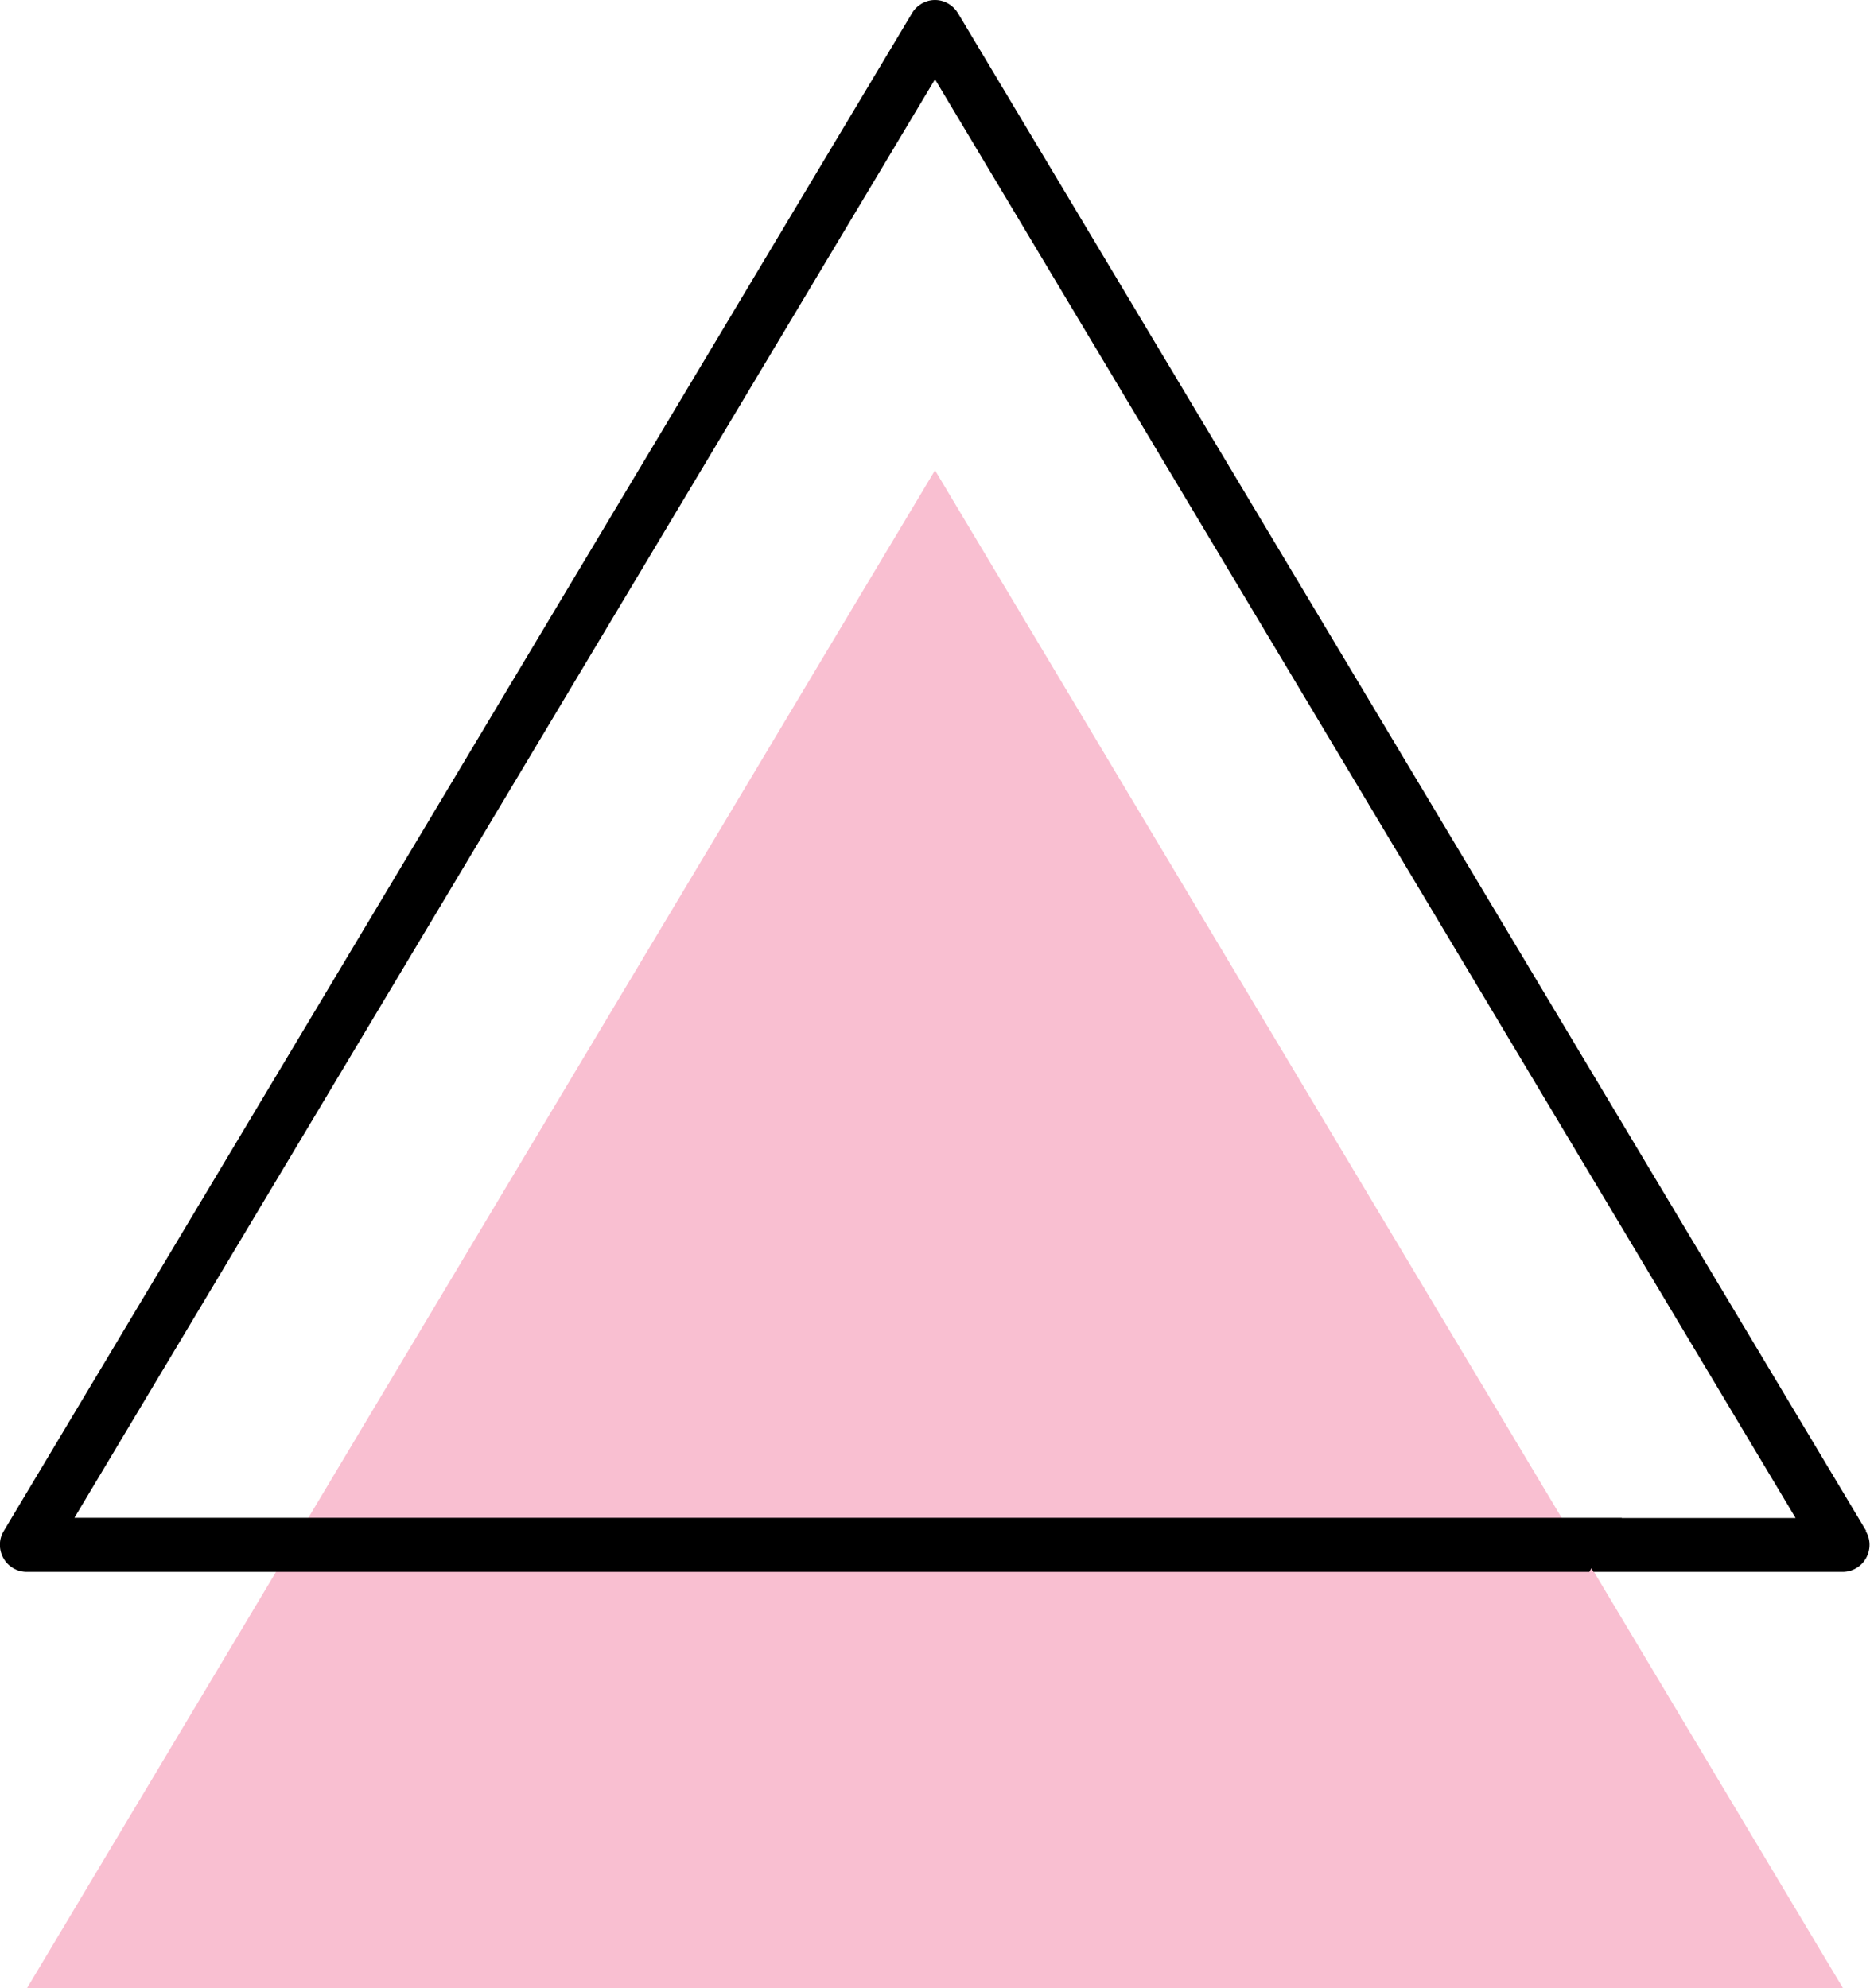
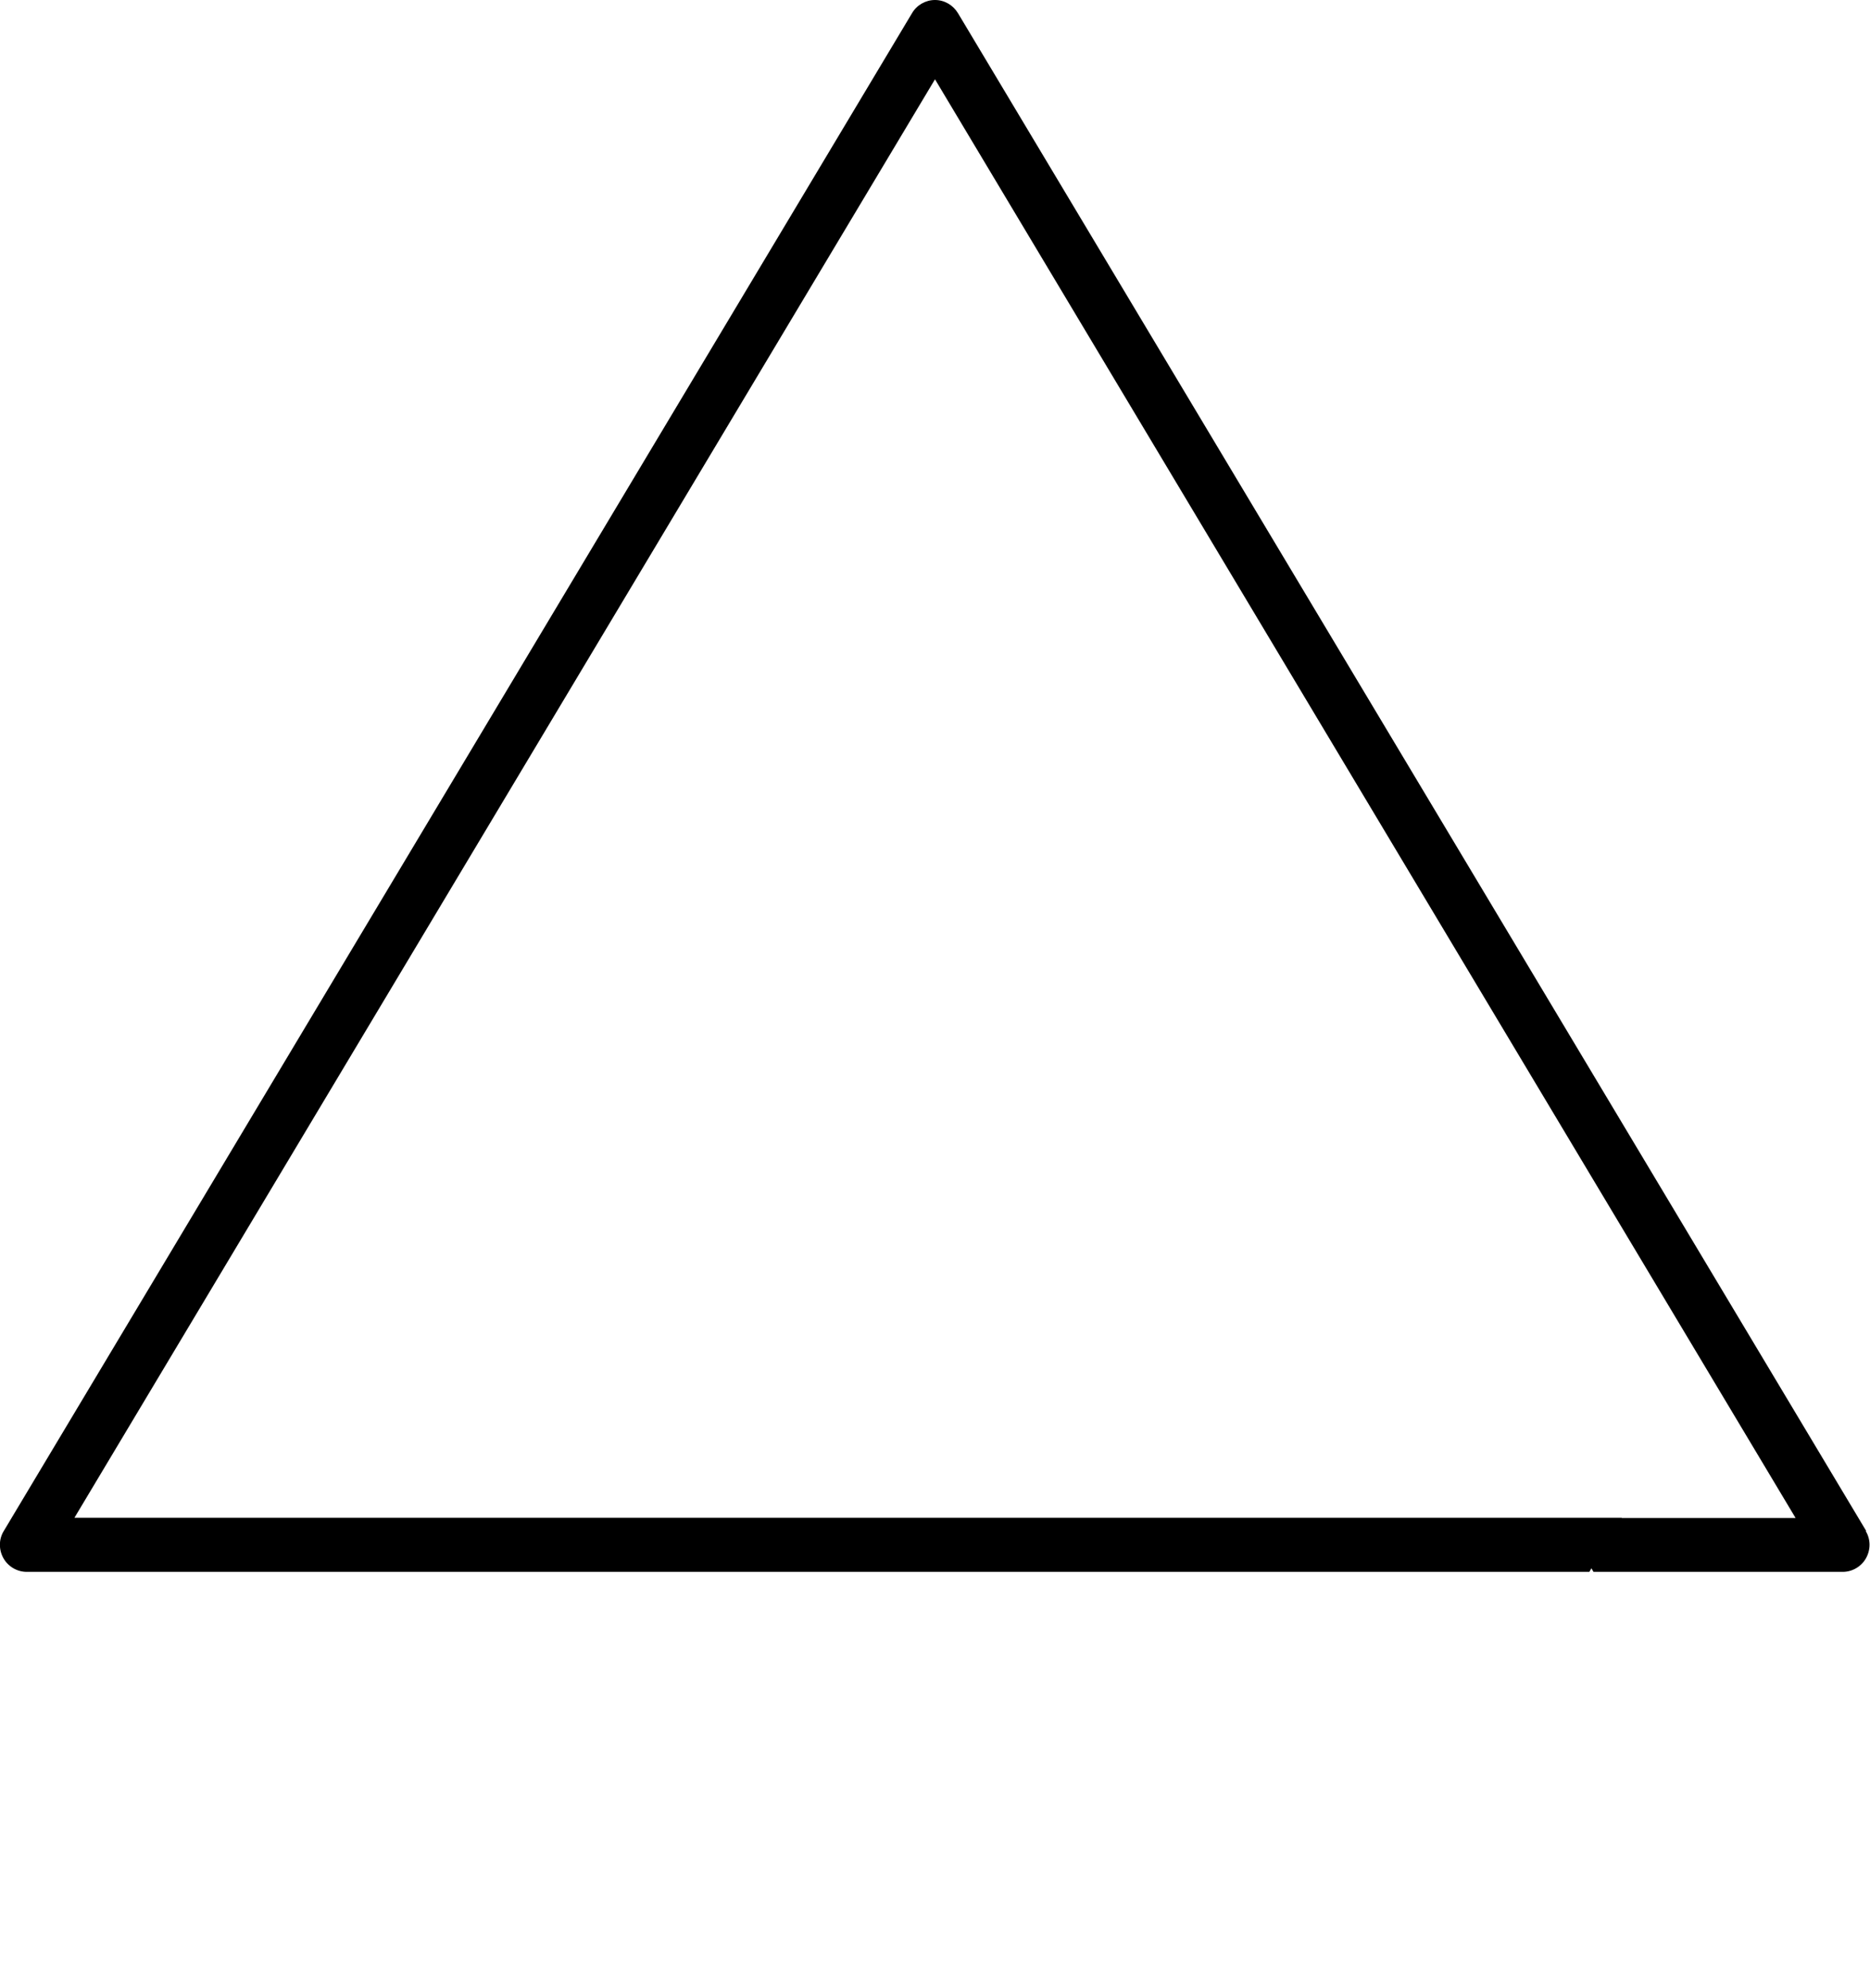
<svg xmlns="http://www.w3.org/2000/svg" id="b" viewBox="0 0 99.28 105.57">
  <g id="c">
-     <polygon points="97.85 105.57 1.43 105.57 14.66 83.45 16.37 80.59 25.53 65.27 49.64 24.97 73.74 65.27 82.91 80.59 84.62 83.45 97.85 105.57" style="fill:#f9bfd1;" />
    <path d="M99.08,81.29L50.86.7c-.26-.43-.72-.7-1.22-.7s-.97.27-1.22.7L.2,81.29c-.27.44-.27.99-.02,1.44.25.45.73.73,1.24.73h82.96l.11-.19.11.19h13.23c.51,0,.99-.28,1.24-.73.25-.45.25-1-.02-1.44ZM86.1,80.59H3.95L49.64,4.21l45.69,76.39h-9.23Z" />
  </g>
</svg>